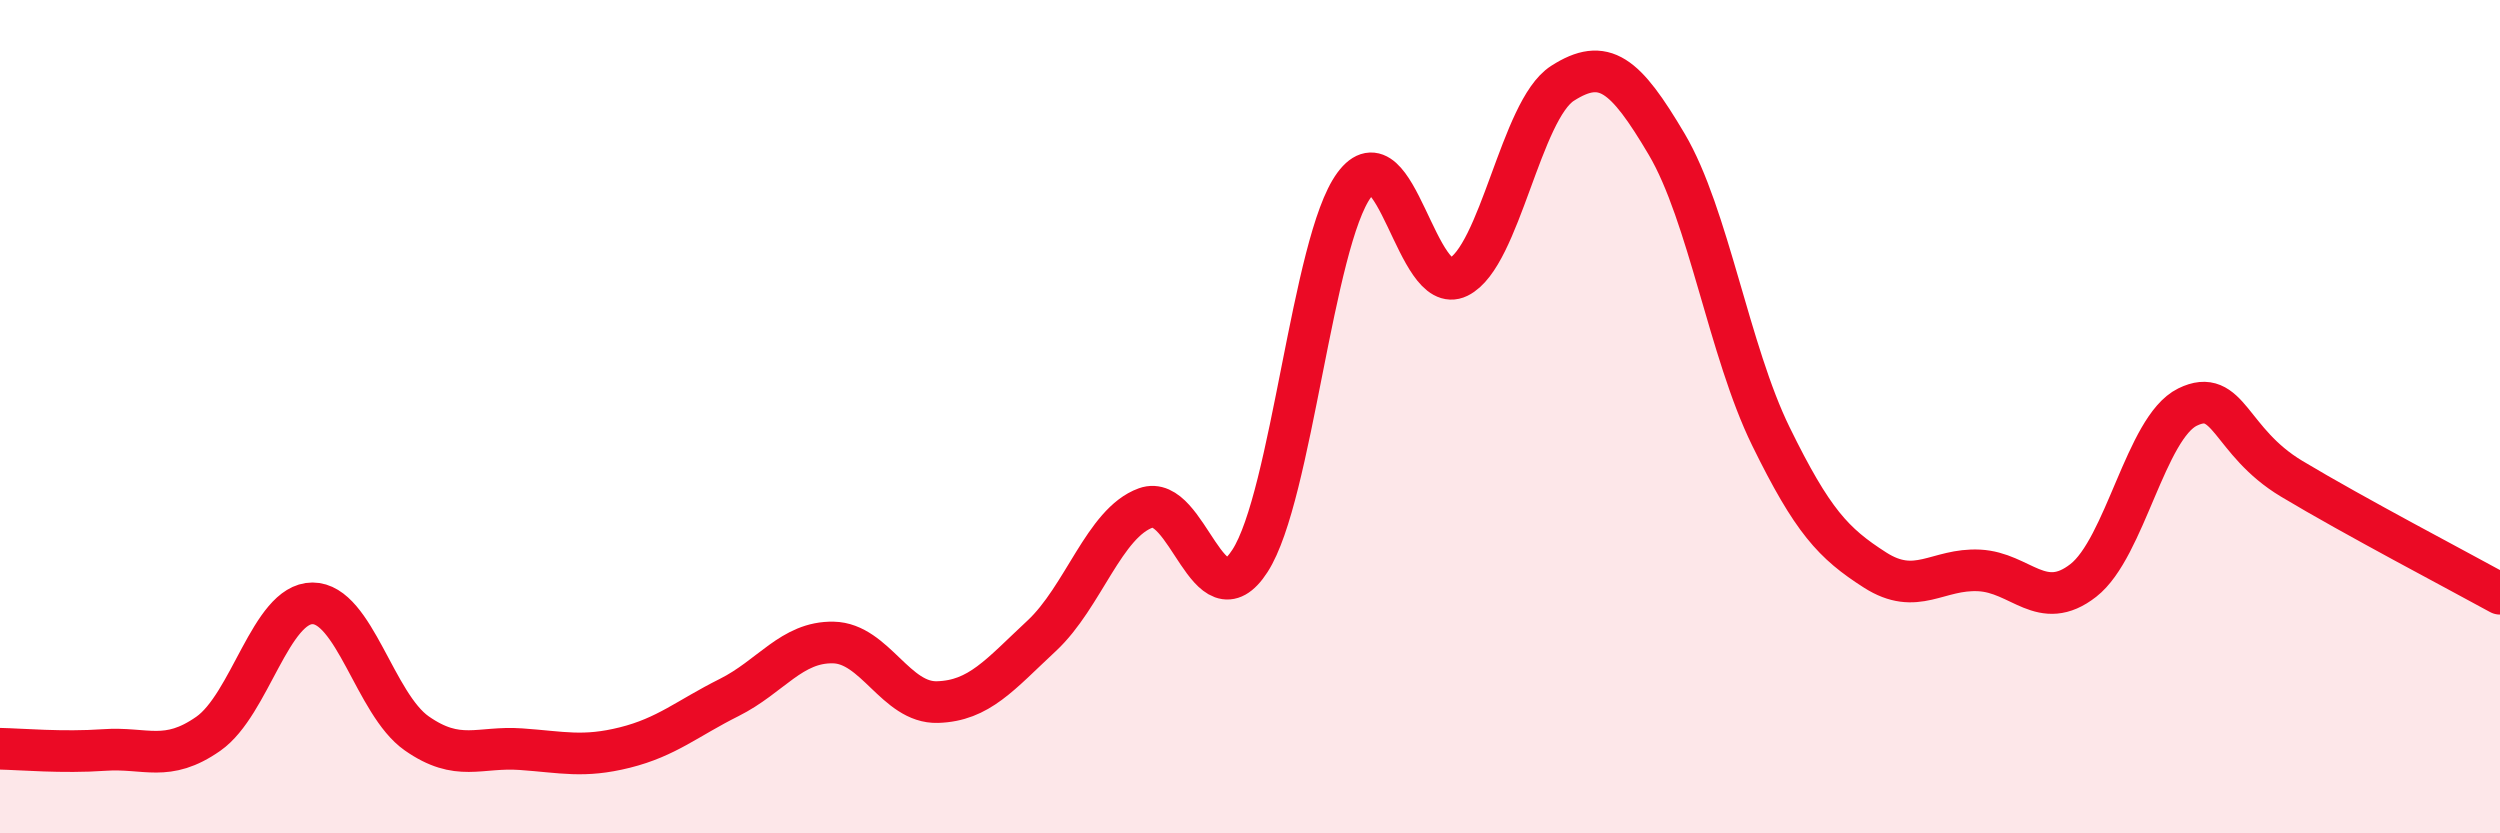
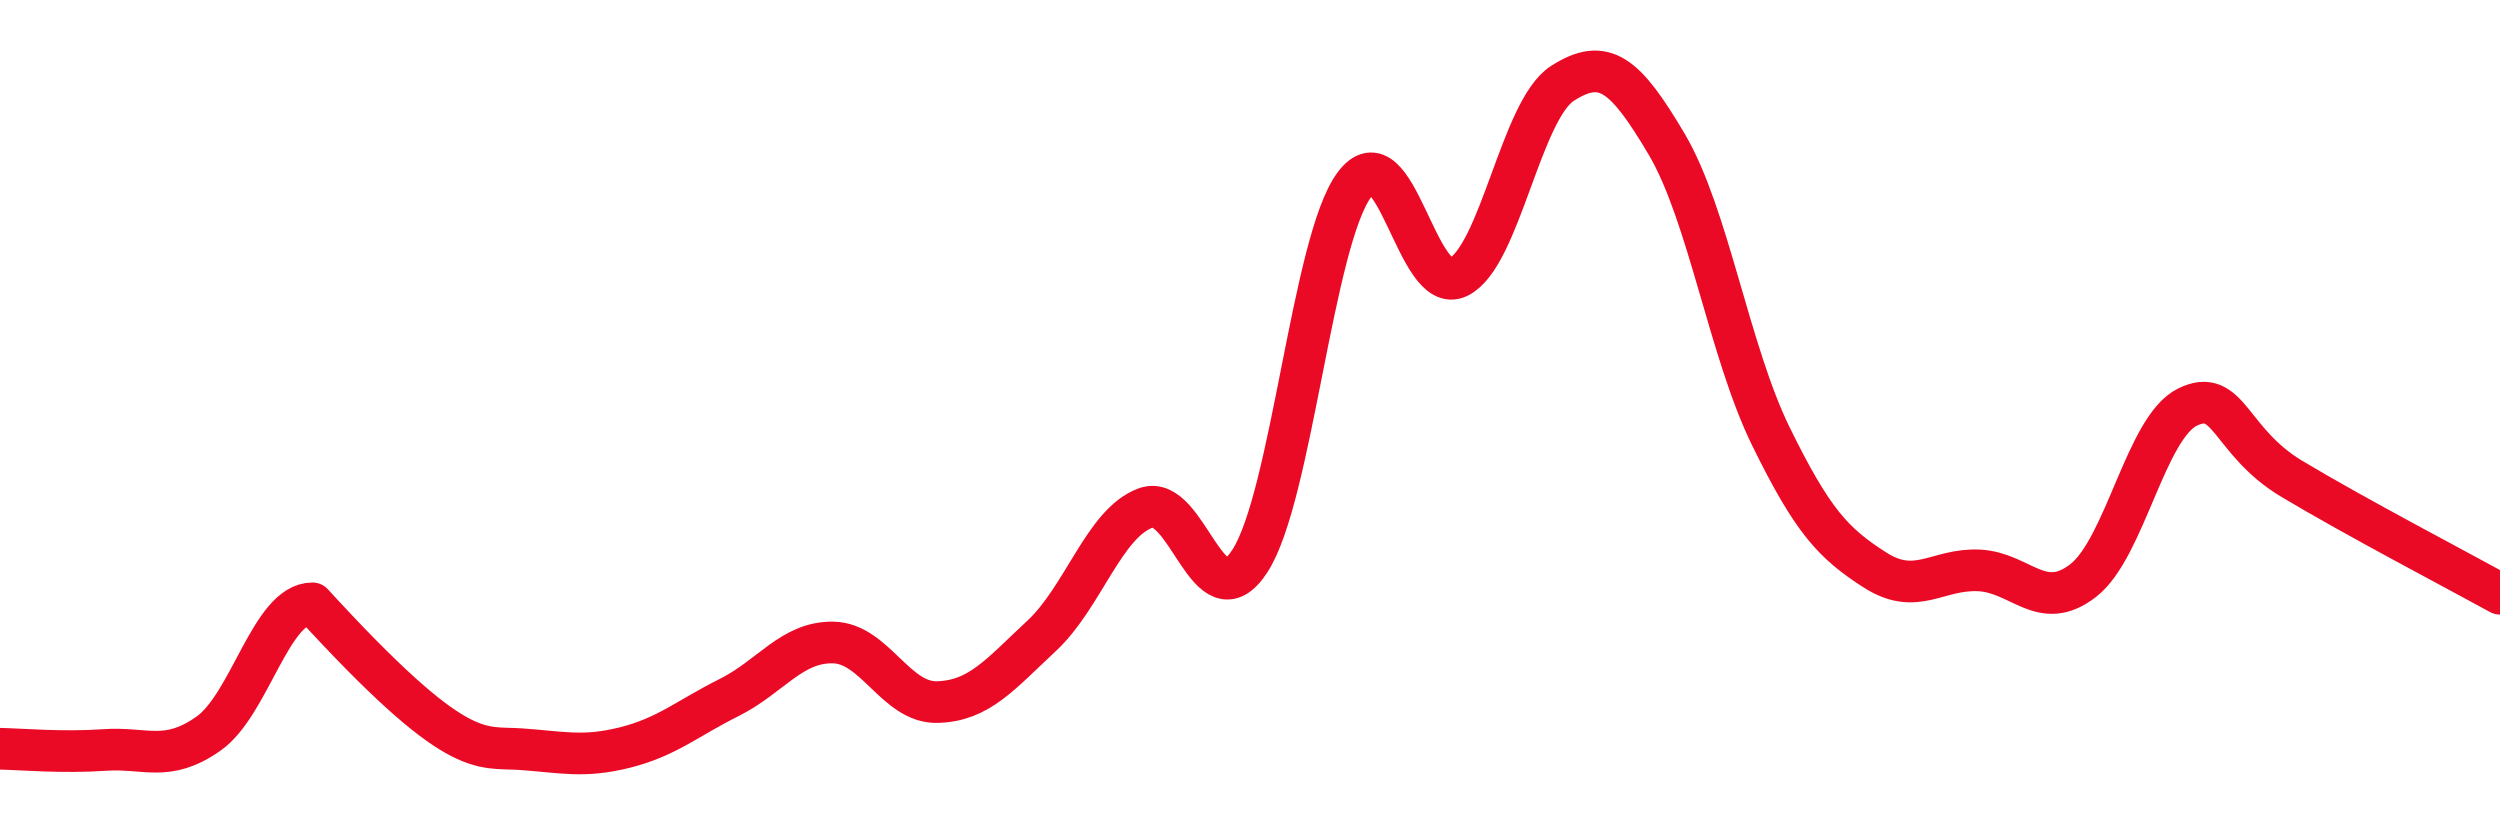
<svg xmlns="http://www.w3.org/2000/svg" width="60" height="20" viewBox="0 0 60 20">
-   <path d="M 0,17.97 C 0.5,17.98 1.5,18.07 2.5,18 C 3.5,17.93 4,18.31 5,17.61 C 6,16.91 6.5,14.48 7.5,14.48 C 8.5,14.48 9,16.9 10,17.6 C 11,18.3 11.5,17.91 12.5,17.98 C 13.5,18.05 14,18.19 15,17.94 C 16,17.69 16.5,17.24 17.5,16.74 C 18.5,16.24 19,15.4 20,15.42 C 21,15.44 21.5,16.88 22.5,16.85 C 23.5,16.82 24,16.19 25,15.26 C 26,14.33 26.5,12.55 27.5,12.19 C 28.5,11.83 29,15.01 30,13.46 C 31,11.91 31.5,5.8 32.5,4.44 C 33.5,3.08 34,7.14 35,6.65 C 36,6.16 36.5,2.64 37.5,2 C 38.5,1.36 39,1.77 40,3.46 C 41,5.15 41.5,8.43 42.5,10.47 C 43.5,12.51 44,13.04 45,13.68 C 46,14.32 46.5,13.64 47.5,13.69 C 48.5,13.74 49,14.71 50,13.93 C 51,13.15 51.5,10.26 52.5,9.77 C 53.5,9.28 53.5,10.59 55,11.49 C 56.5,12.39 59,13.7 60,14.25L60 20L0 20Z" fill="#EB0A25" opacity="0.1" stroke-linecap="round" stroke-linejoin="round" />
-   <path d="M 0,17.97 C 0.5,17.98 1.5,18.07 2.5,18 C 3.5,17.93 4,18.31 5,17.61 C 6,16.91 6.5,14.48 7.5,14.48 C 8.5,14.48 9,16.9 10,17.6 C 11,18.3 11.5,17.91 12.5,17.98 C 13.5,18.05 14,18.19 15,17.94 C 16,17.69 16.5,17.24 17.5,16.74 C 18.5,16.24 19,15.4 20,15.42 C 21,15.44 21.5,16.88 22.5,16.85 C 23.5,16.82 24,16.19 25,15.26 C 26,14.33 26.5,12.55 27.5,12.19 C 28.5,11.83 29,15.01 30,13.46 C 31,11.91 31.5,5.8 32.5,4.44 C 33.5,3.08 34,7.14 35,6.65 C 36,6.16 36.5,2.64 37.5,2 C 38.5,1.36 39,1.77 40,3.46 C 41,5.15 41.5,8.43 42.5,10.47 C 43.5,12.51 44,13.04 45,13.68 C 46,14.32 46.5,13.64 47.5,13.69 C 48.5,13.74 49,14.71 50,13.93 C 51,13.15 51.5,10.26 52.5,9.77 C 53.5,9.28 53.5,10.59 55,11.49 C 56.5,12.39 59,13.7 60,14.25" stroke="#EB0A25" stroke-width="1" fill="none" stroke-linecap="round" stroke-linejoin="round" />
+   <path d="M 0,17.97 C 0.5,17.98 1.5,18.07 2.5,18 C 3.5,17.93 4,18.31 5,17.61 C 6,16.91 6.5,14.48 7.5,14.48 C 11,18.3 11.5,17.91 12.5,17.98 C 13.5,18.05 14,18.19 15,17.94 C 16,17.69 16.5,17.24 17.5,16.74 C 18.5,16.24 19,15.4 20,15.42 C 21,15.44 21.5,16.88 22.5,16.85 C 23.5,16.82 24,16.19 25,15.26 C 26,14.33 26.5,12.55 27.5,12.19 C 28.5,11.83 29,15.01 30,13.46 C 31,11.91 31.5,5.8 32.5,4.44 C 33.5,3.08 34,7.14 35,6.65 C 36,6.16 36.5,2.64 37.5,2 C 38.5,1.36 39,1.77 40,3.46 C 41,5.15 41.5,8.43 42.5,10.47 C 43.5,12.51 44,13.04 45,13.68 C 46,14.32 46.5,13.64 47.5,13.69 C 48.5,13.74 49,14.71 50,13.93 C 51,13.15 51.5,10.26 52.5,9.77 C 53.5,9.28 53.5,10.59 55,11.49 C 56.5,12.39 59,13.7 60,14.25" stroke="#EB0A25" stroke-width="1" fill="none" stroke-linecap="round" stroke-linejoin="round" />
</svg>